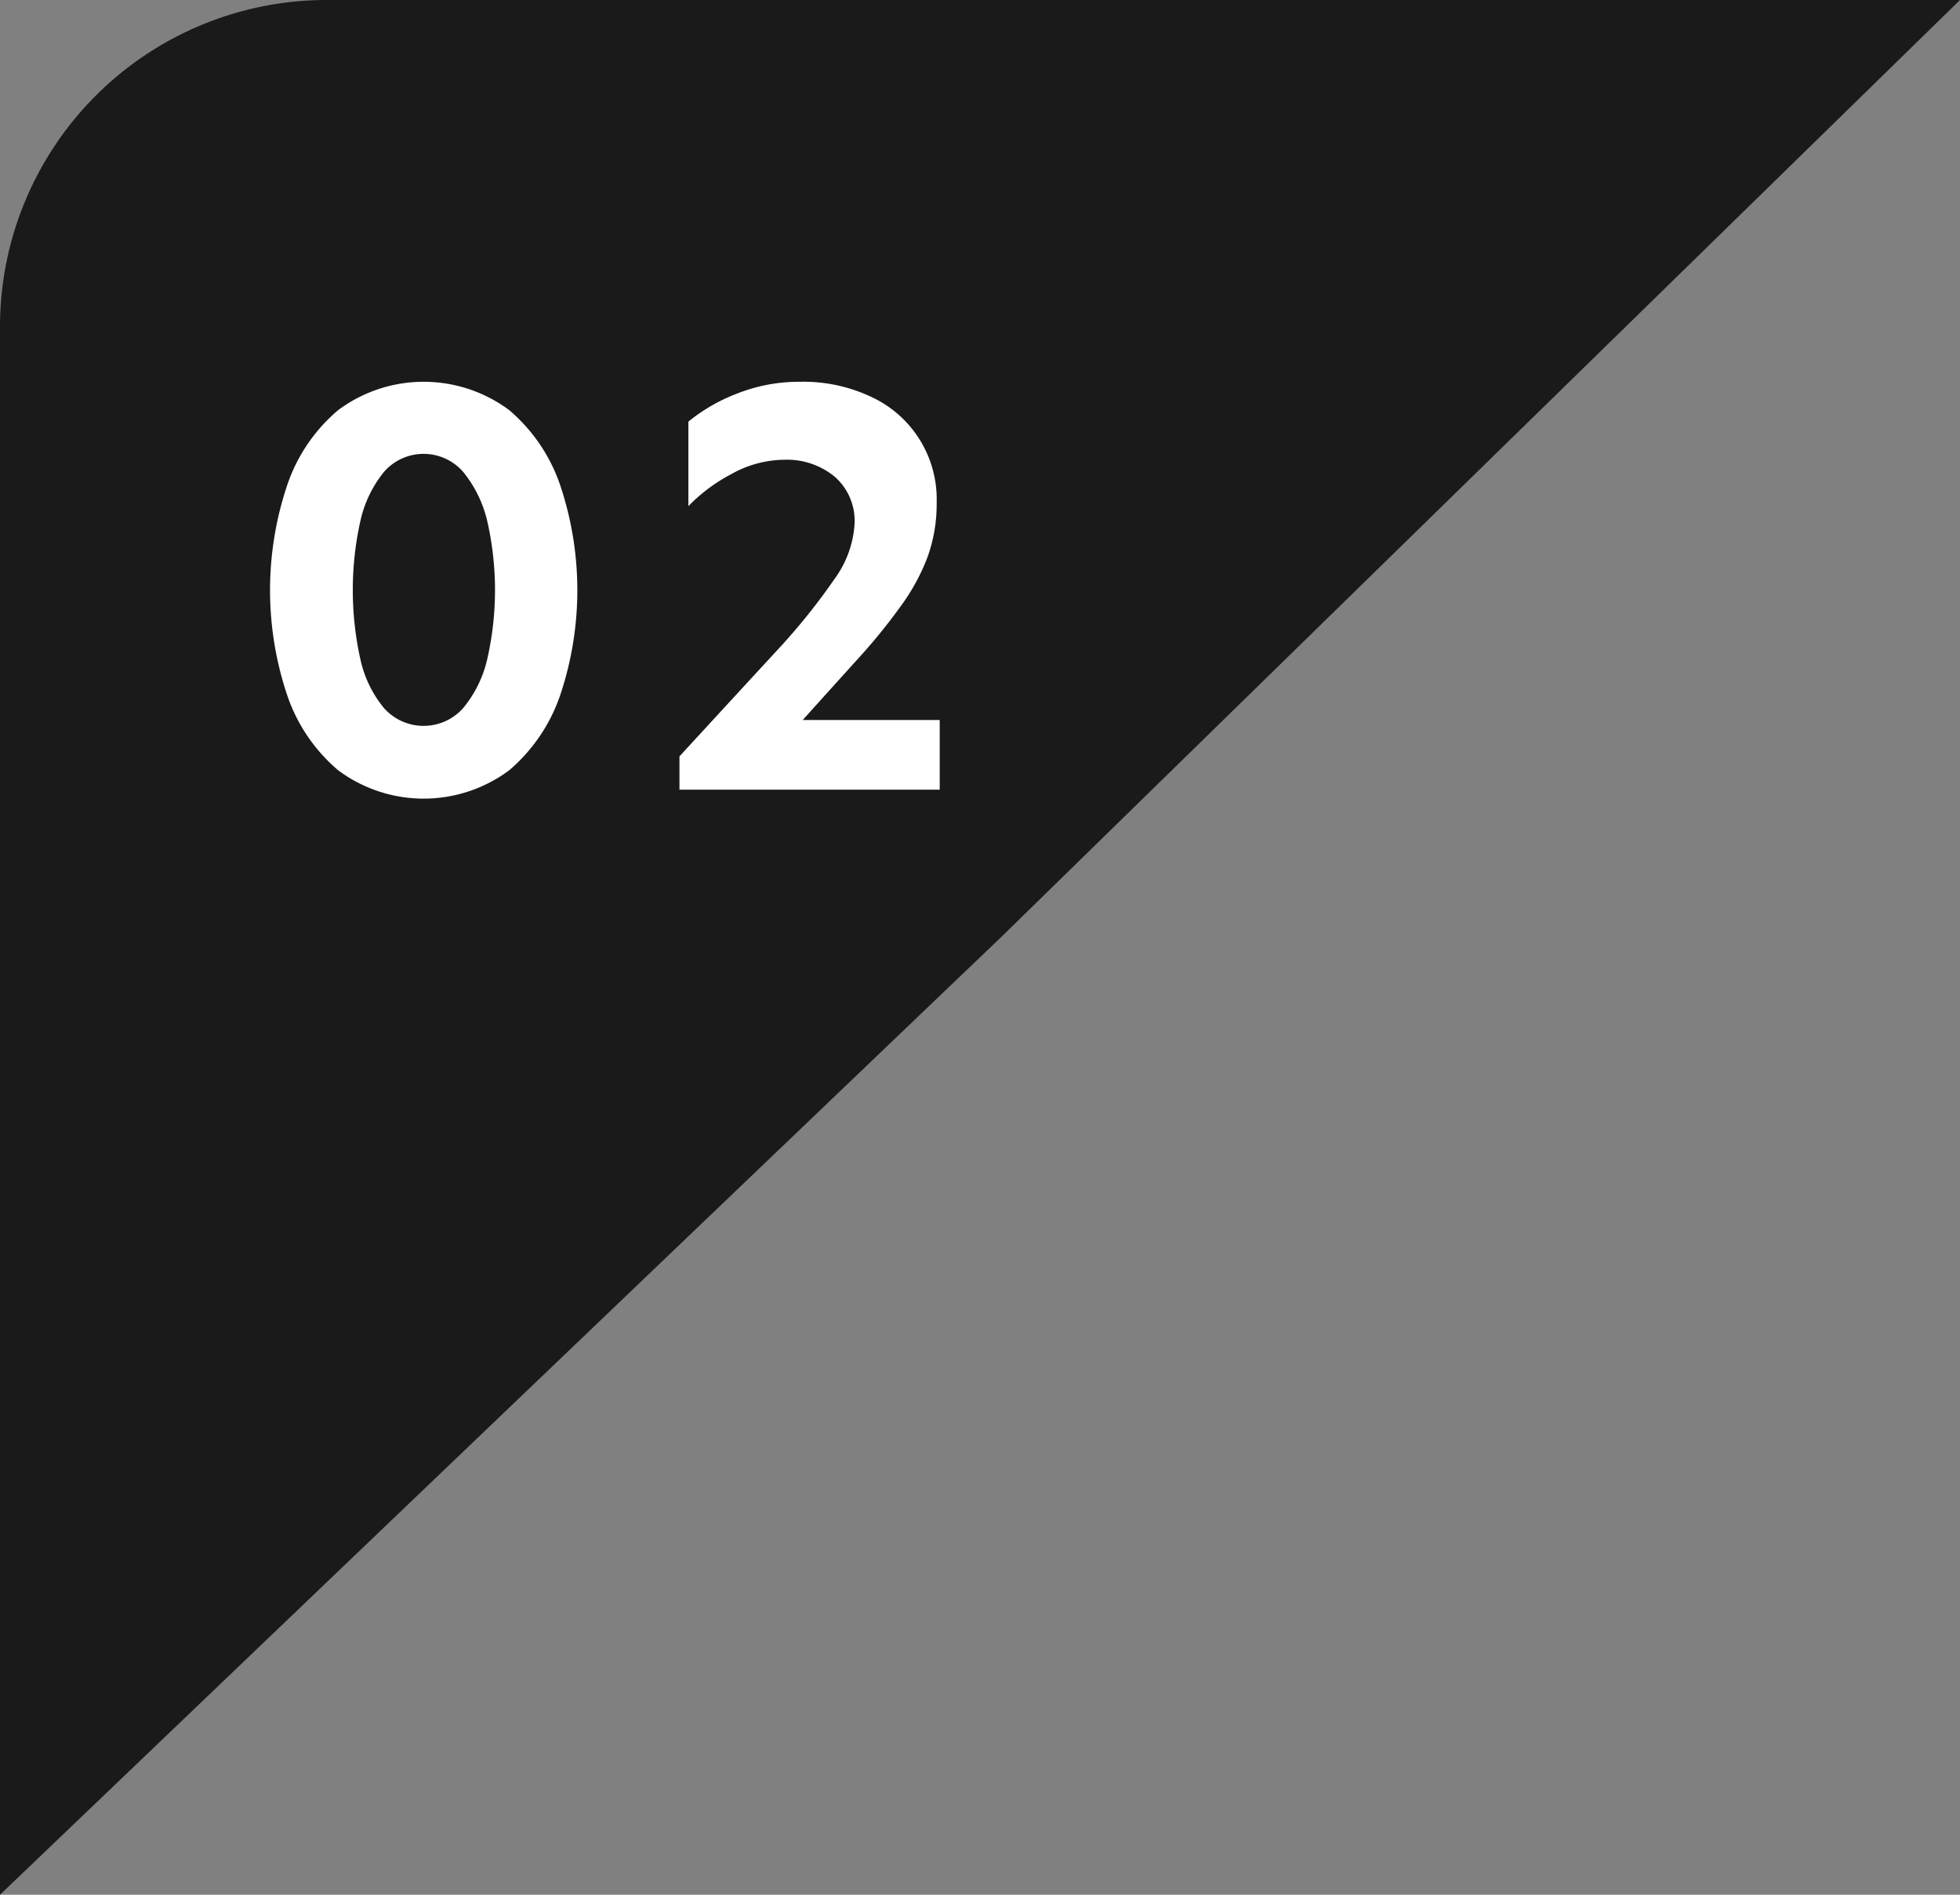
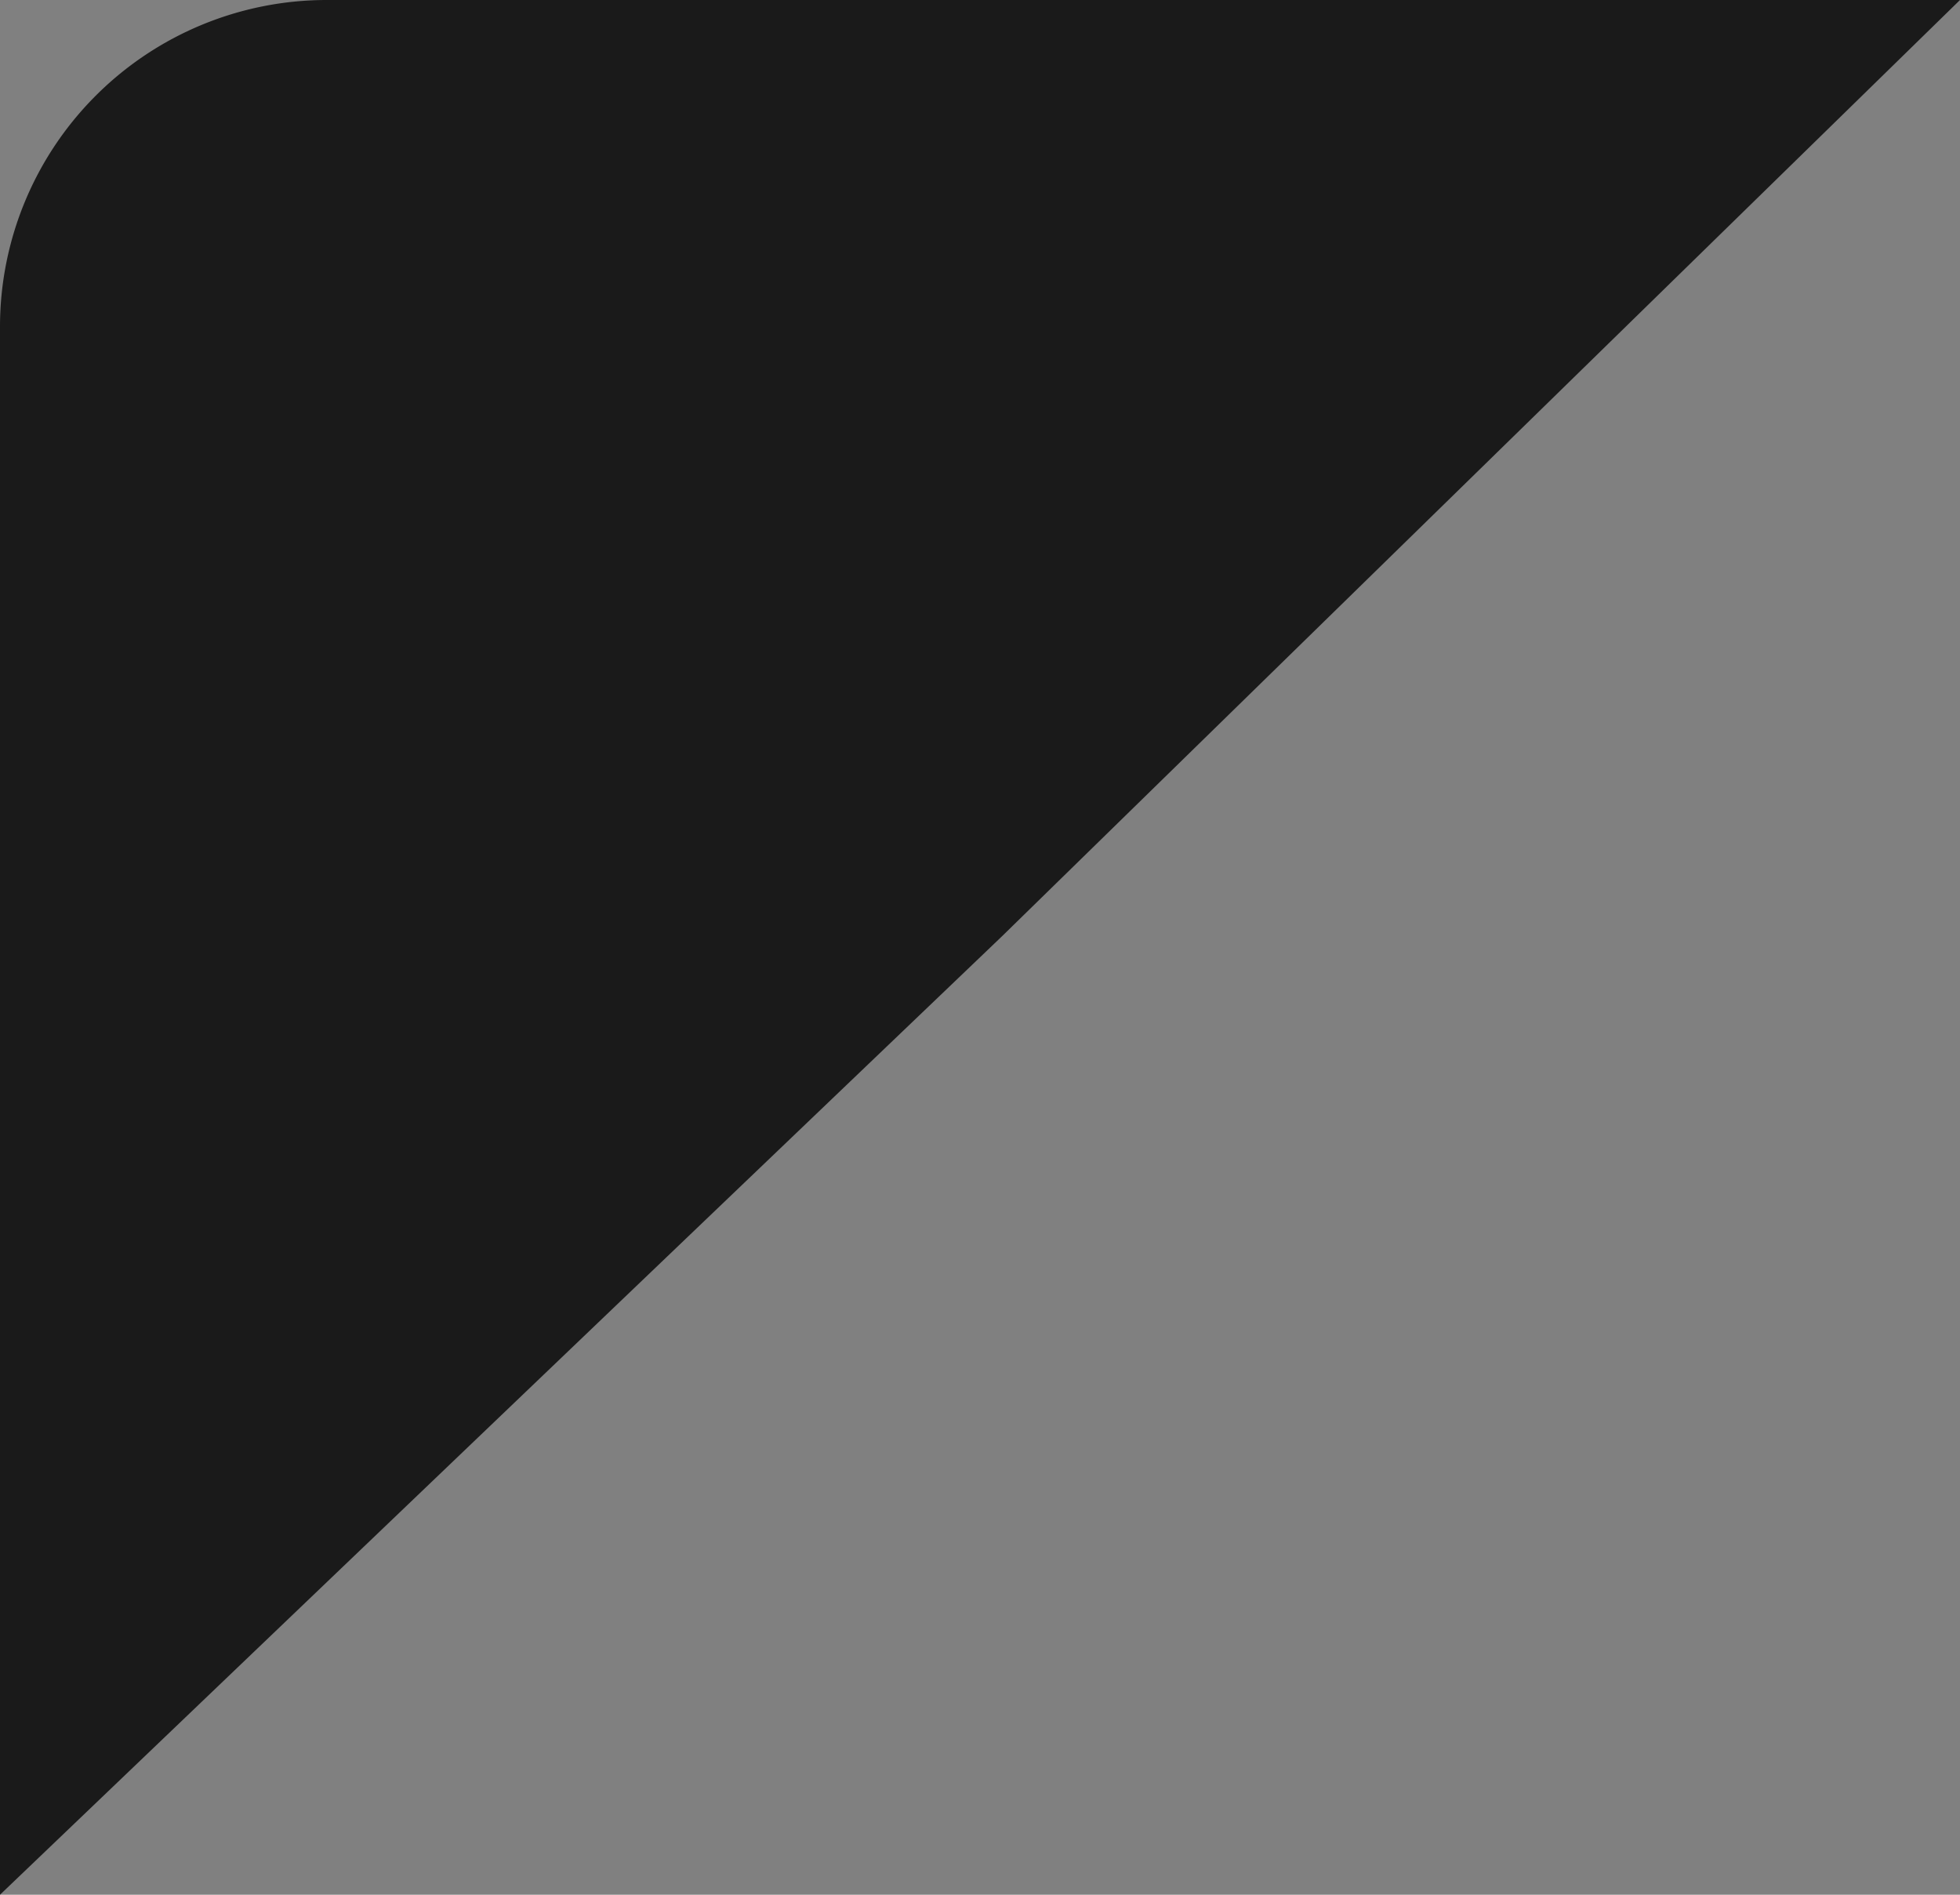
<svg xmlns="http://www.w3.org/2000/svg" id="howto_label02.svg" width="90" height="87" viewBox="0 0 90 87">
  <rect x="0" y="0" width="90" height="87" fill="#808080" stroke="none" />
  <defs>
    <style>
      .cls-1 {
        fill: #1a1a1a;
      }

      .cls-1, .cls-2 {
        fill-rule: evenodd;
      }

      .cls-2 {
        fill: #fff;
      }
    </style>
  </defs>
  <path id="長方形_18" data-name="長方形 18" class="cls-1" d="M1232,3774h75l-44,43-46,44v-72A15.005,15.005,0,0,1,1232,3774Z" transform="translate(-1217 -3774)" />
-   <path id="_02" data-name="02" class="cls-2" d="M1232.53,3792.83a7.742,7.742,0,0,0-2.35,3.47,15.159,15.159,0,0,0,0,9.6,7.8,7.8,0,0,0,2.35,3.47,6.575,6.575,0,0,0,7.85,0,7.879,7.879,0,0,0,2.35-3.47,15.159,15.159,0,0,0,0-9.6,7.823,7.823,0,0,0-2.35-3.47A6.575,6.575,0,0,0,1232.53,3792.83Zm5.74,2.84a5.593,5.593,0,0,1,1.1,2.24,14.269,14.269,0,0,1,0,6.37,5.418,5.418,0,0,1-1.1,2.23,2.43,2.43,0,0,1-3.64,0,5.285,5.285,0,0,1-1.08-2.23,14.667,14.667,0,0,1,0-6.37,5.452,5.452,0,0,1,1.08-2.24A2.41,2.41,0,0,1,1238.27,3795.67Zm12.53-3.58a8,8,0,0,0-2.19,1.27v3.88a7.728,7.728,0,0,1,1.97-1.47,5.046,5.046,0,0,1,2.46-.66,3.437,3.437,0,0,1,2.29.78,2.69,2.69,0,0,1,.91,2.17,4.769,4.769,0,0,1-.91,2.51,29.054,29.054,0,0,1-2.71,3.36q-1.8,1.95-4.42,4.8v1.53h11.95v-3.2h-6.29c0.97-1.08,1.83-2.03,2.59-2.87a26.729,26.729,0,0,0,1.92-2.37,9.5,9.5,0,0,0,1.22-2.24,7.167,7.167,0,0,0,.42-2.5,5.174,5.174,0,0,0-2.99-4.85,7.278,7.278,0,0,0-3.29-.7A7.719,7.719,0,0,0,1250.8,3792.09Z" transform="translate(-1217 -3774)" />
</svg>